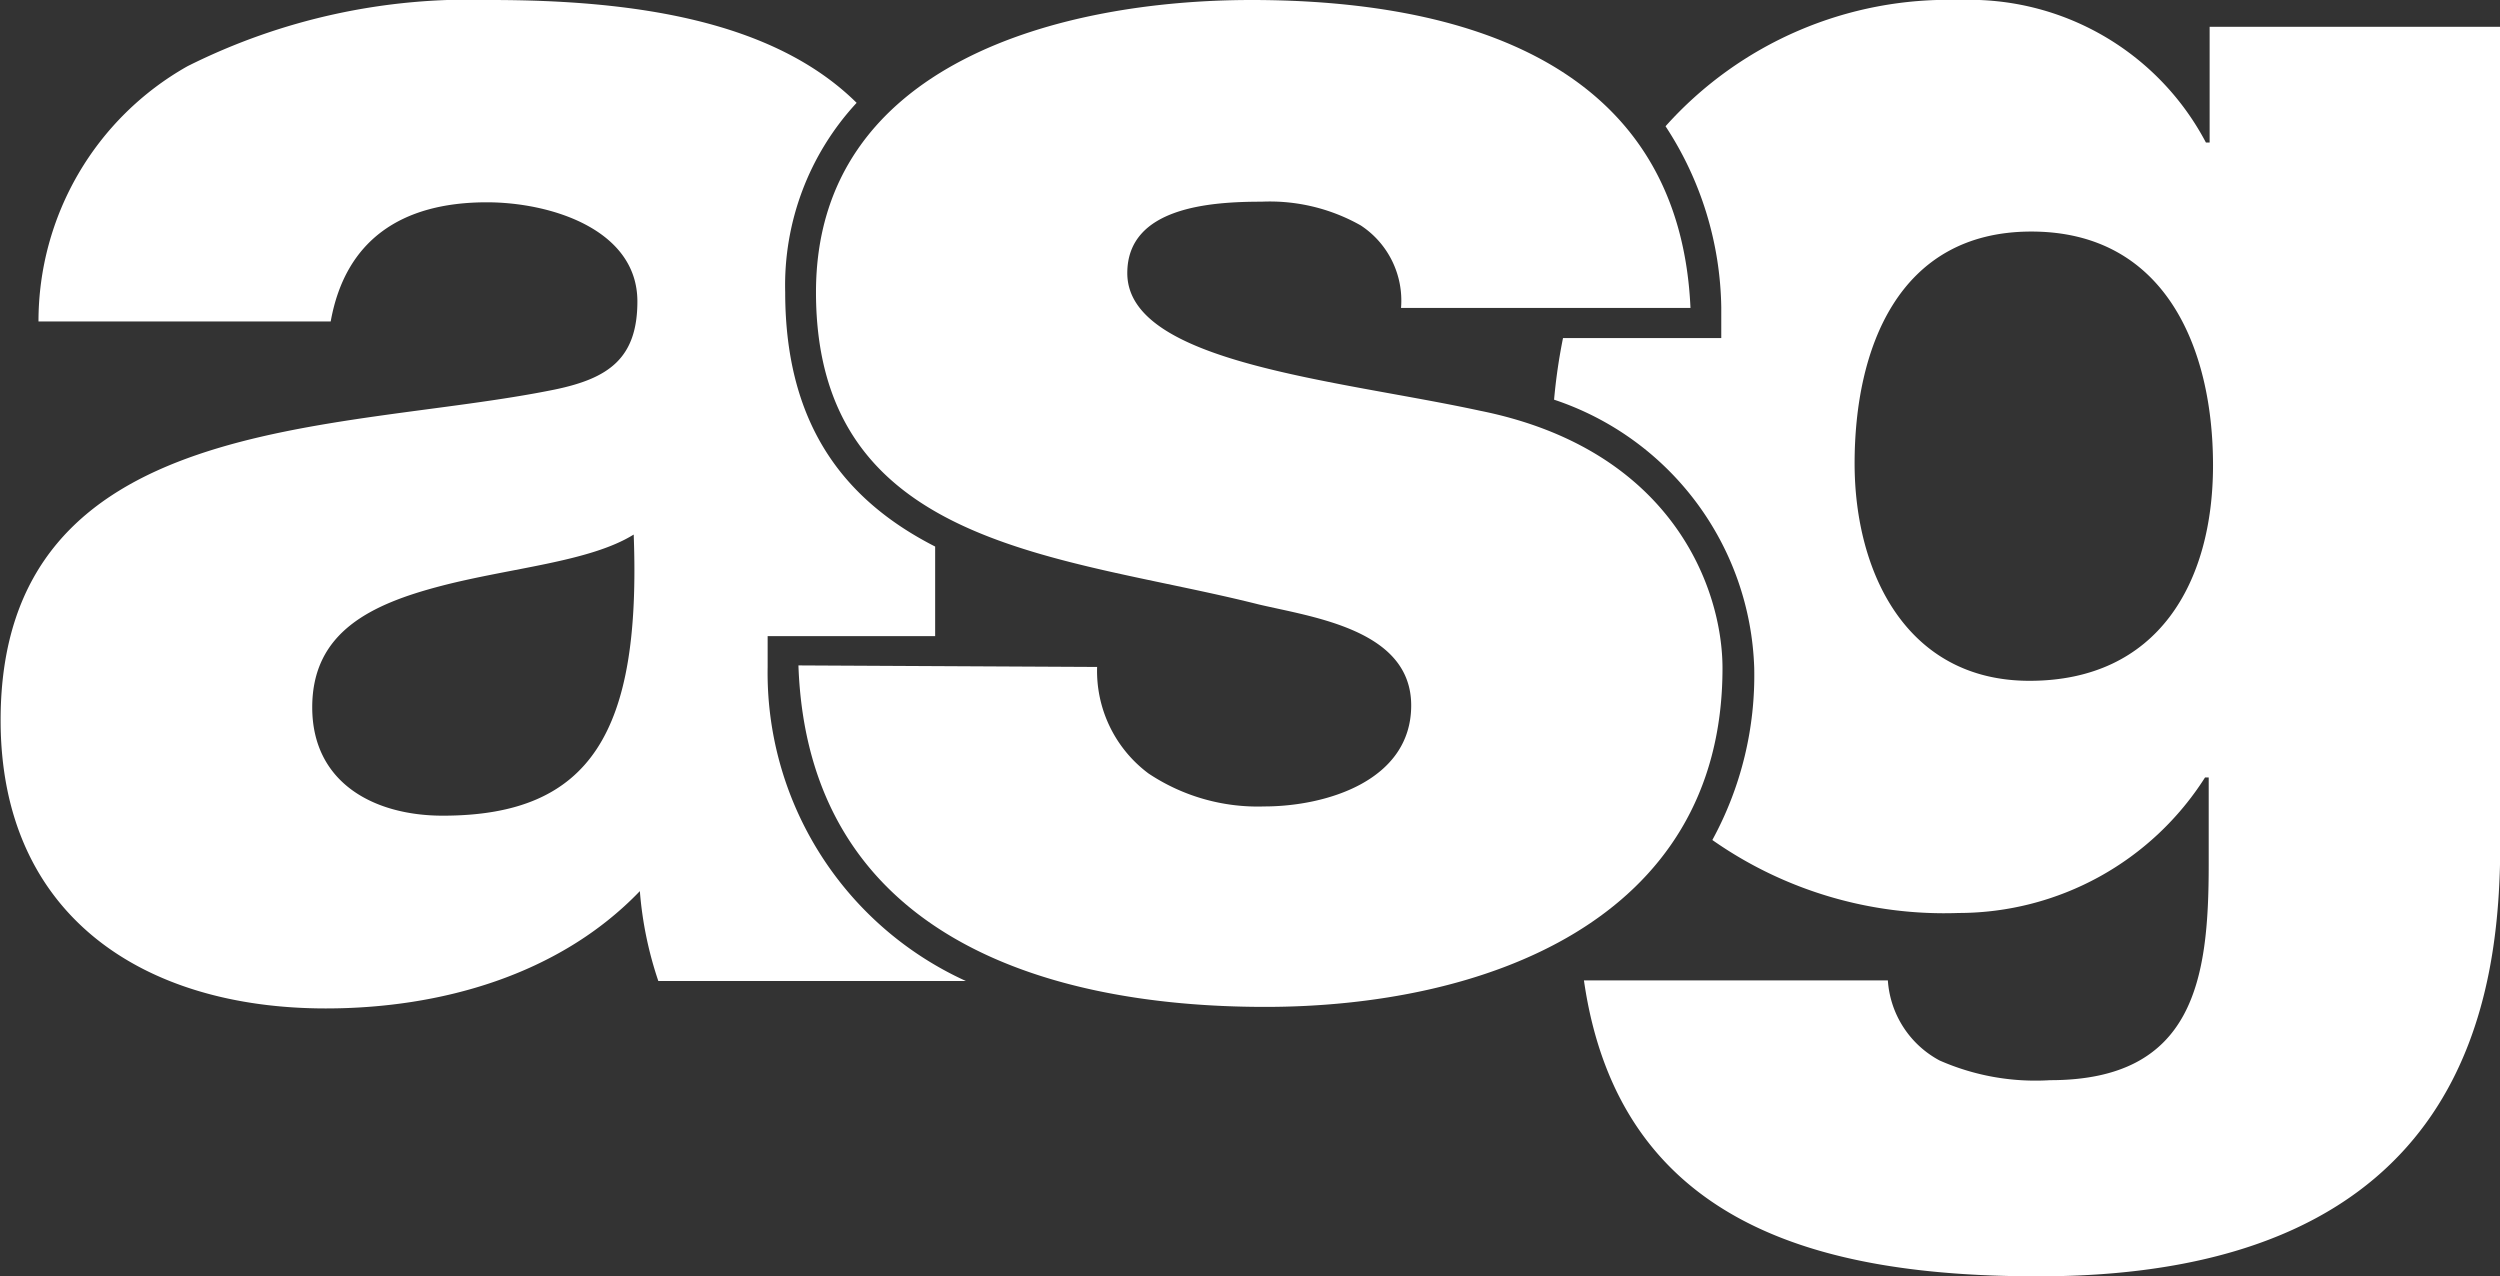
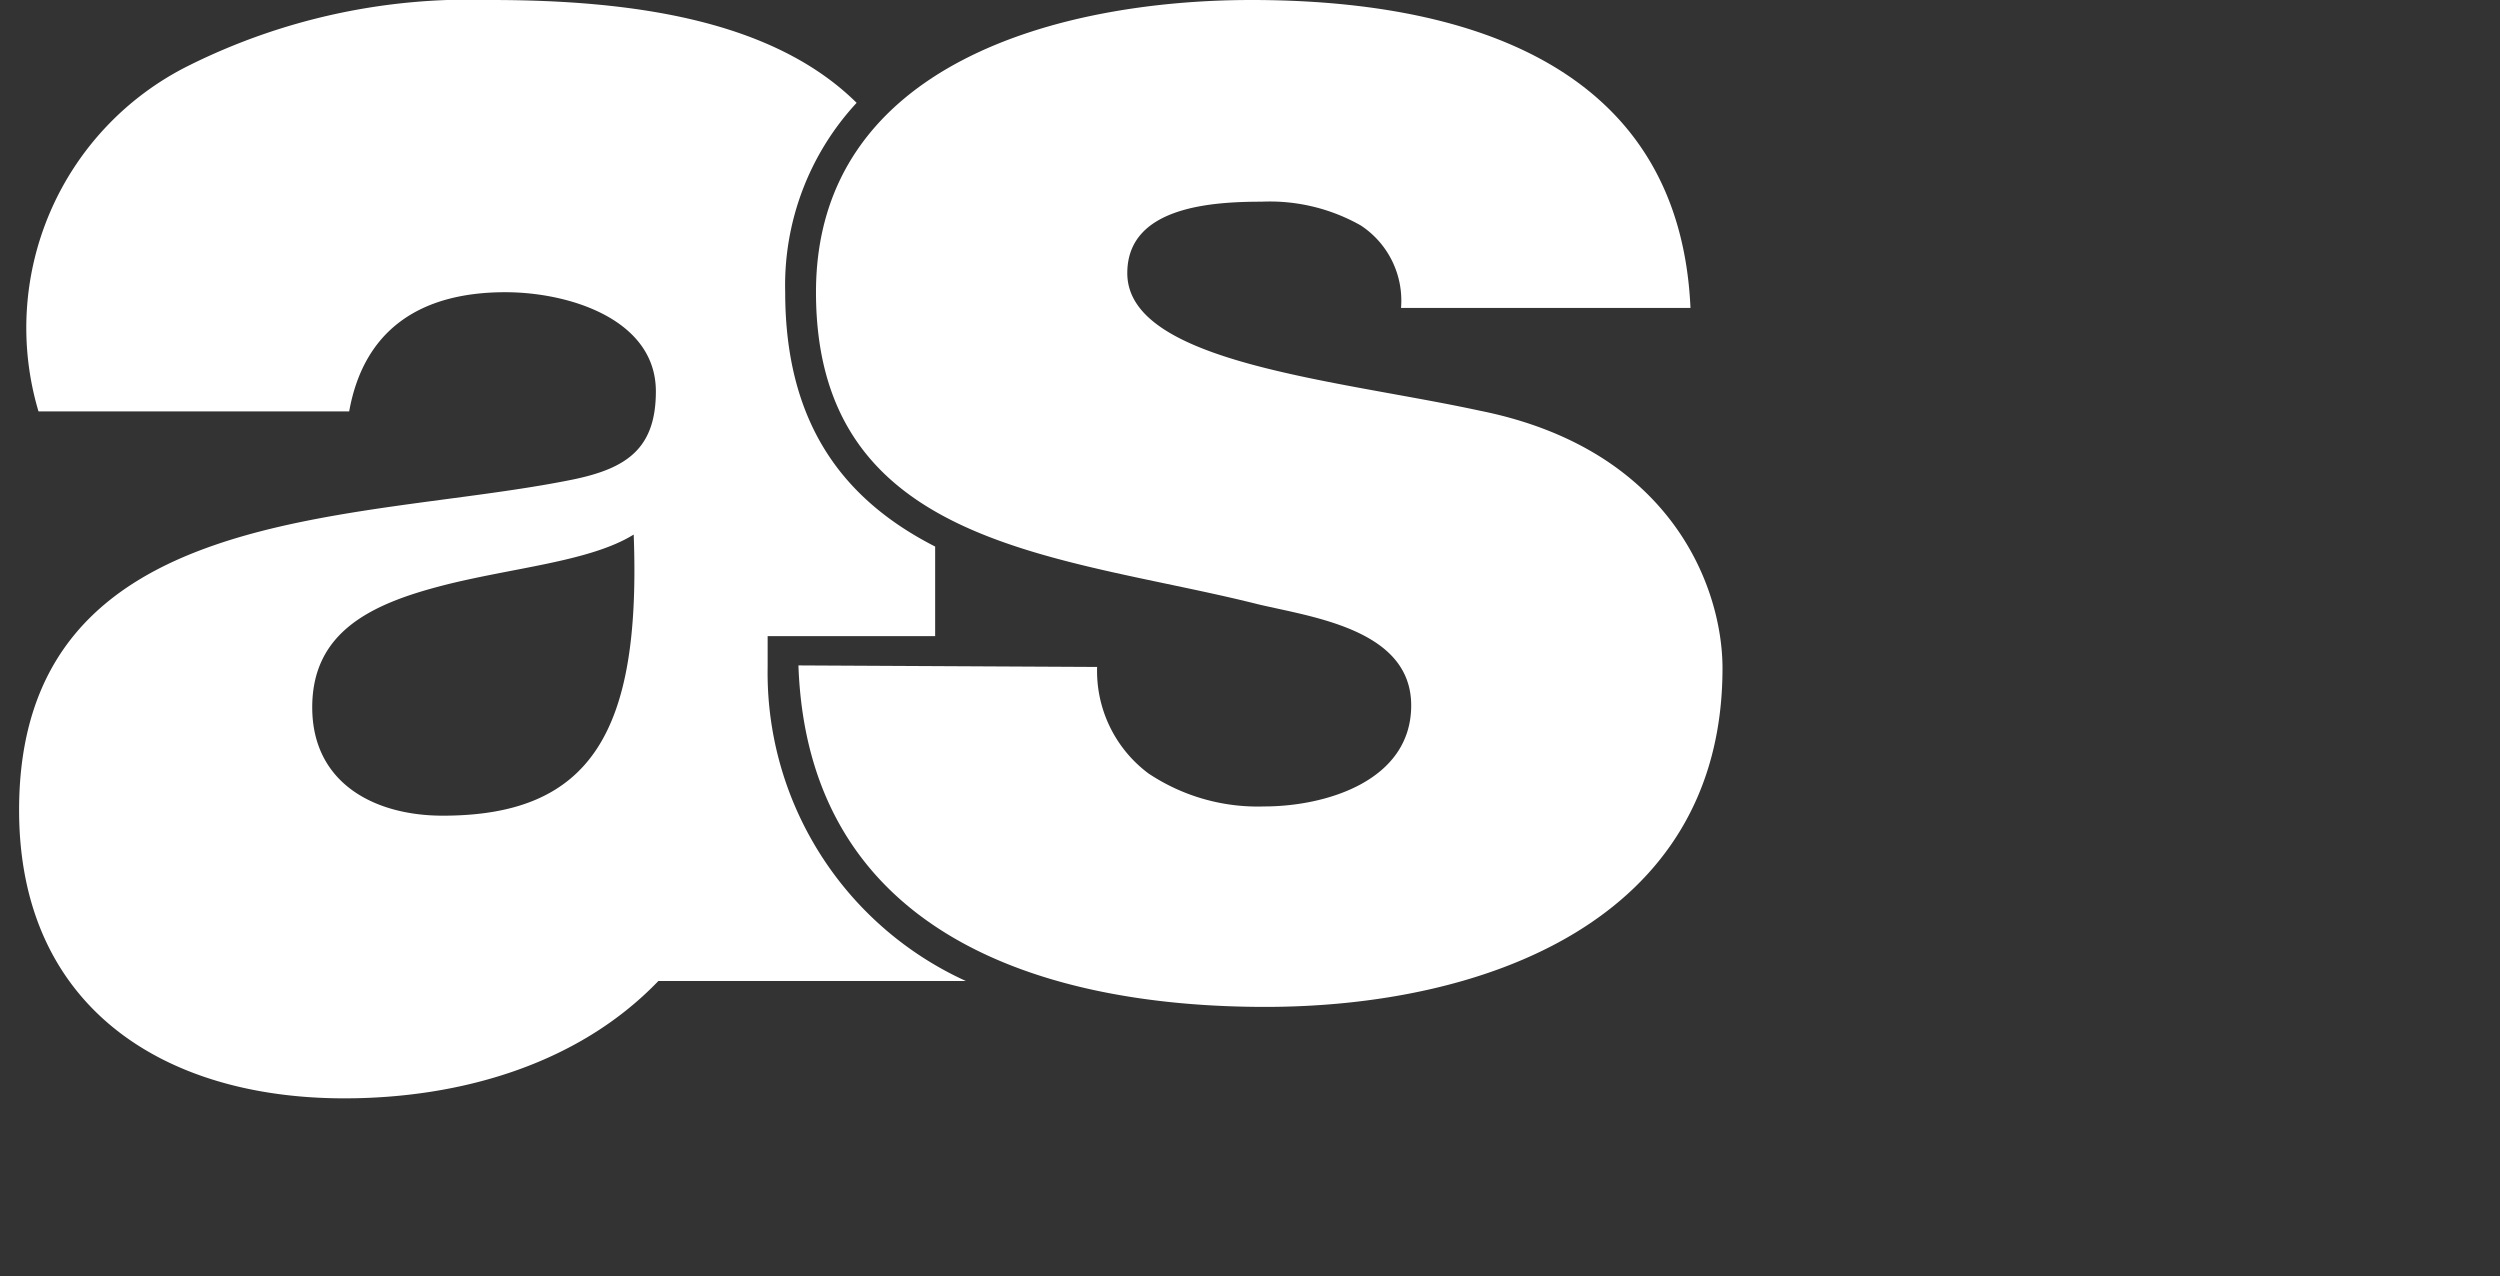
<svg xmlns="http://www.w3.org/2000/svg" id="Layer_1" data-name="Layer 1" viewBox="0 0 81.19 41.45">
  <rect x="0" y="0" width="81.19" height="41.45" fill="#333333" stroke="none" />
  <defs>
    <style>.cls-1{fill:#fff;}</style>
  </defs>
-   <path class="cls-1" d="M73.26,3.59V7.35h-.12a8.68,8.68,0,0,0-8-4.63,12.32,12.32,0,0,0-9.55,4.1A11,11,0,0,1,57.4,12.7l0,1H52.26a18.33,18.33,0,0,0-.29,2,9.5,9.5,0,0,1,6.5,8.71A11.15,11.15,0,0,1,57.11,30a13.1,13.1,0,0,0,8,2.37,9.49,9.49,0,0,0,8-4.4h.12V30.8c0,3.7-.46,7-5.15,7a7.72,7.72,0,0,1-3.59-.64,3.19,3.19,0,0,1-1.68-2.6H52.94c1.15,8,7.76,9.61,14.76,9.61,14.07,0,15-9.26,15-14.19V3.59ZM67.41,24.83c-4,0-5.68-3.53-5.68-7.06,0-3.7,1.4-7.53,5.74-7.53s5.9,3.77,5.9,7.59S71.58,24.83,67.41,24.83Z" transform="translate(-1.5 -2.72)" />
-   <path class="cls-1" d="M15.88,29.21c4.83,0,6.44-2.74,6.2-9.13-1.43.89-4,1.08-6.26,1.67s-4.18,1.49-4.18,3.94,2,3.52,4.24,3.52m17,5.37h-10a12,12,0,0,1-.6-2.92c-2.63,2.74-6.5,3.81-10.2,3.81-5.91,0-10.56-3-10.56-9.36,0-10.09,11-9.31,18-10.74,1.73-.36,2.68-1,2.68-2.86,0-2.33-2.8-3.22-4.89-3.22-2.8,0-4.6,1.25-5.07,3.87H2.75A9.51,9.51,0,0,1,7.59,4.87a20.41,20.41,0,0,1,9.84-2.15c4.63,0,9.17.65,11.89,3.34A8.72,8.72,0,0,0,27,12.21c0,4.44,2.05,6.82,4.87,8.26v2.91H26.43l0,1A11,11,0,0,0,32.87,34.58Z" transform="translate(-1.5 -2.72)" />
+   <path class="cls-1" d="M15.88,29.21c4.83,0,6.44-2.74,6.2-9.13-1.43.89-4,1.08-6.26,1.67s-4.18,1.49-4.18,3.94,2,3.52,4.24,3.52m17,5.37h-10c-2.63,2.74-6.5,3.81-10.2,3.81-5.91,0-10.56-3-10.56-9.36,0-10.09,11-9.31,18-10.74,1.73-.36,2.68-1,2.68-2.86,0-2.33-2.8-3.22-4.89-3.22-2.8,0-4.6,1.25-5.07,3.87H2.75A9.51,9.51,0,0,1,7.59,4.87a20.41,20.41,0,0,1,9.84-2.15c4.63,0,9.17.65,11.89,3.34A8.72,8.72,0,0,0,27,12.21c0,4.44,2.05,6.82,4.87,8.26v2.91H26.43l0,1A11,11,0,0,0,32.87,34.58Z" transform="translate(-1.5 -2.72)" />
  <path class="cls-1" d="M37.13,24.38a4.15,4.15,0,0,0,1.67,3.46,6.39,6.39,0,0,0,3.76,1.07c2,0,4.77-.83,4.77-3.28s-3.16-2.86-4.95-3.28C36,20.74,28,20.56,28,12.21c0-7.46,8-9.49,14.14-9.49,6.8,0,13.9,2,14.26,10H47a2.92,2.92,0,0,0-1.31-2.68,6,6,0,0,0-3.22-.77c-1.67,0-4.36.18-4.36,2.32,0,2.92,6.8,3.46,11.46,4.47,6.26,1.26,7.87,5.79,7.87,8.36,0,8.29-7.87,11-14.85,11-7.34,0-14.86-2.44-15.16-11.09Z" transform="translate(-1.5 -2.72)" />
</svg>